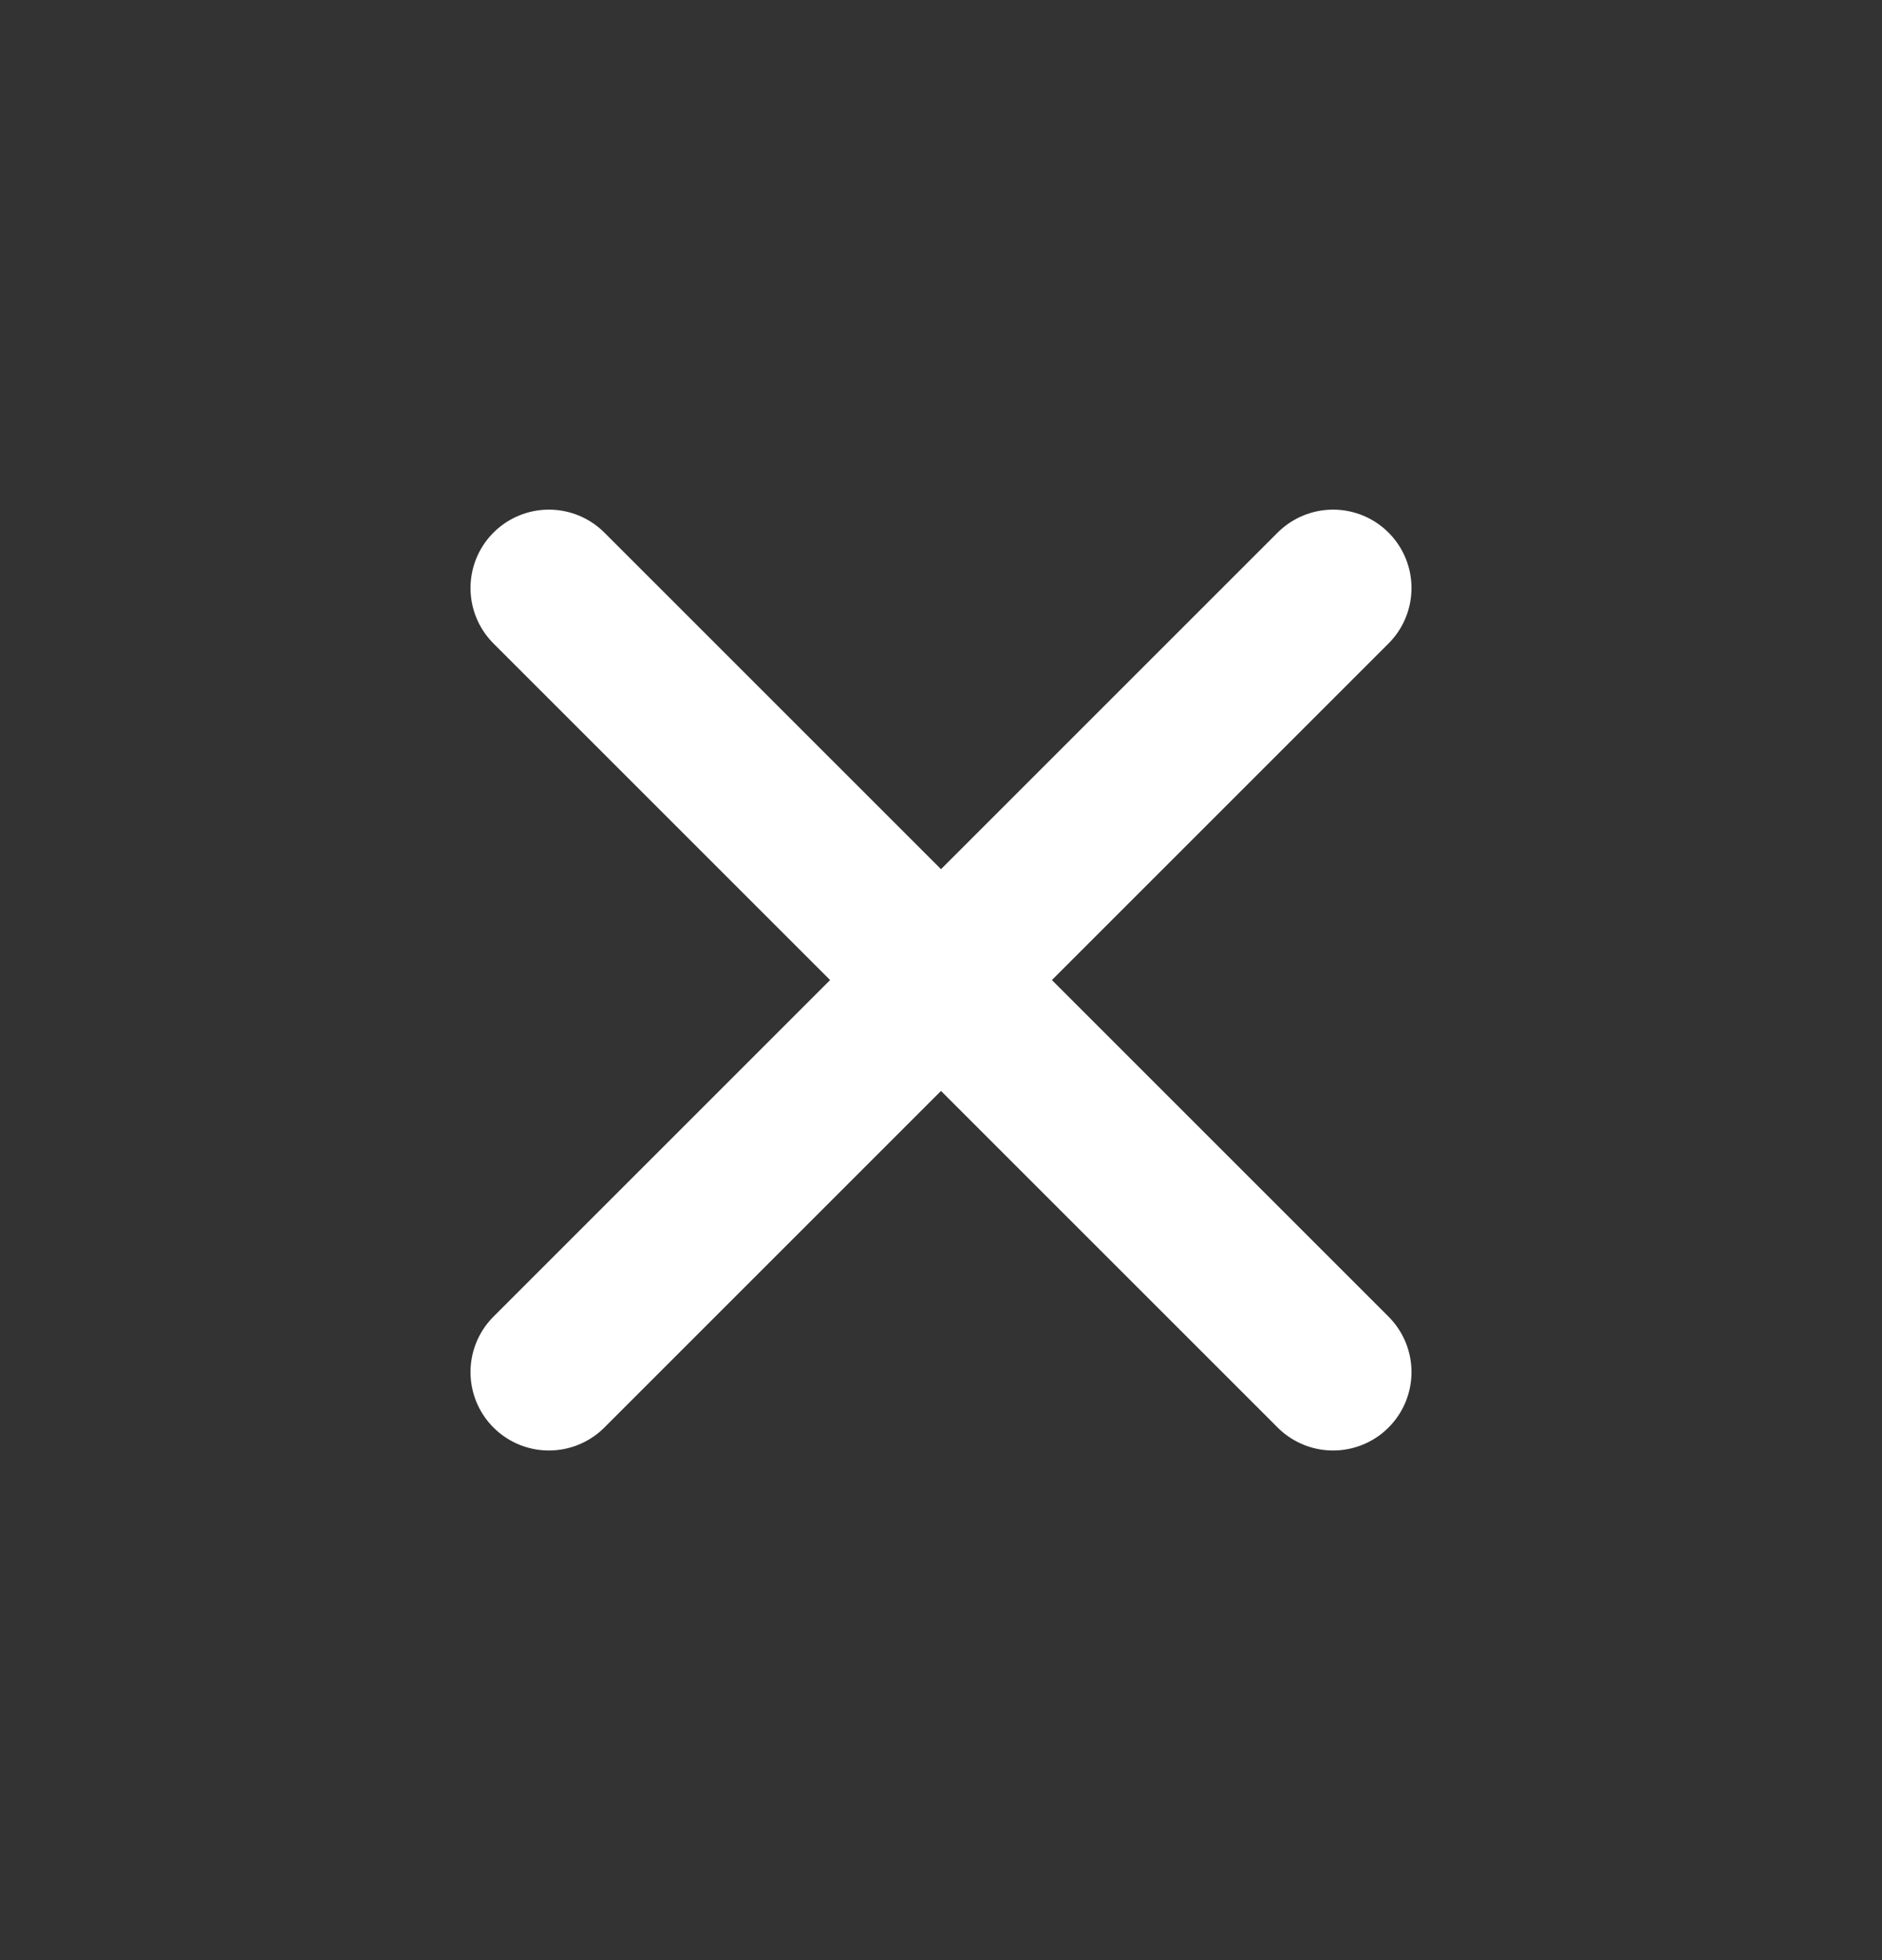
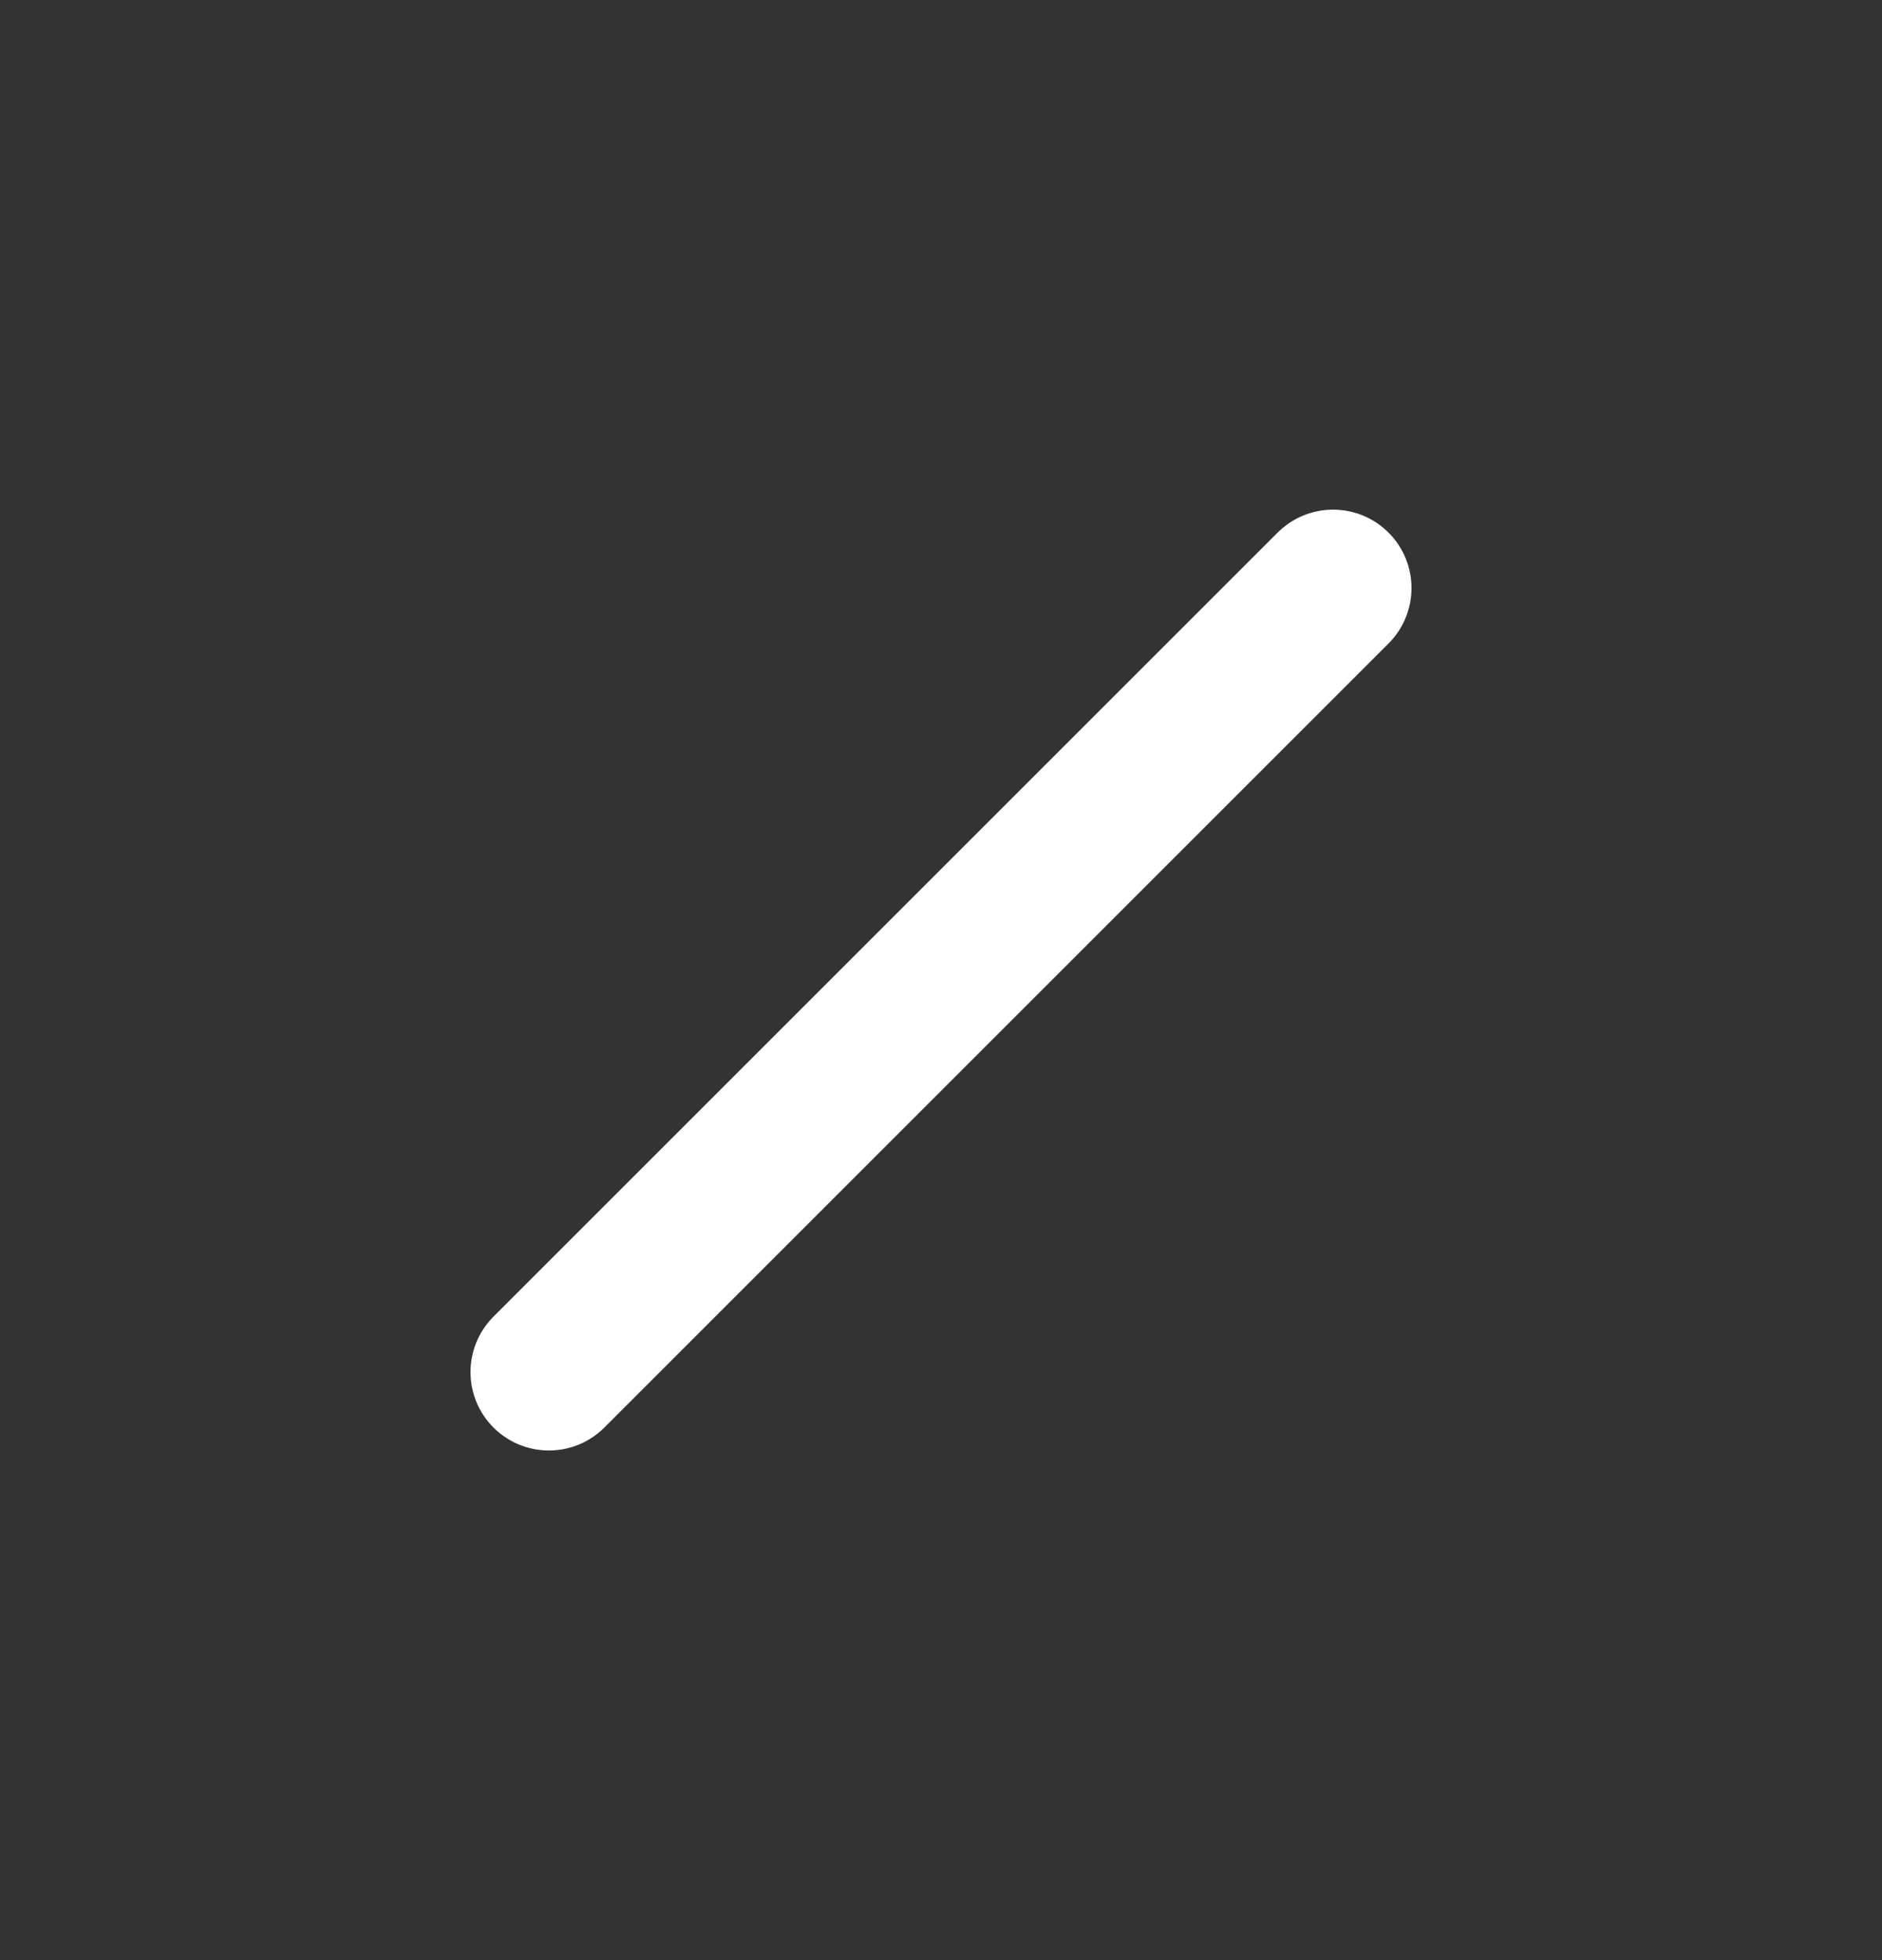
<svg xmlns="http://www.w3.org/2000/svg" width="24" height="25" viewBox="0 0 24 25" fill="none">
  <rect x="0" y="0" width="24" height="25" fill="#333333" stroke="none" />
-   <path d="M7 7.5L17 17.5" stroke="white" stroke-width="2" stroke-linecap="round" />
  <path d="M17 7.5L7 17.5" stroke="white" stroke-width="2" stroke-linecap="round" />
</svg>